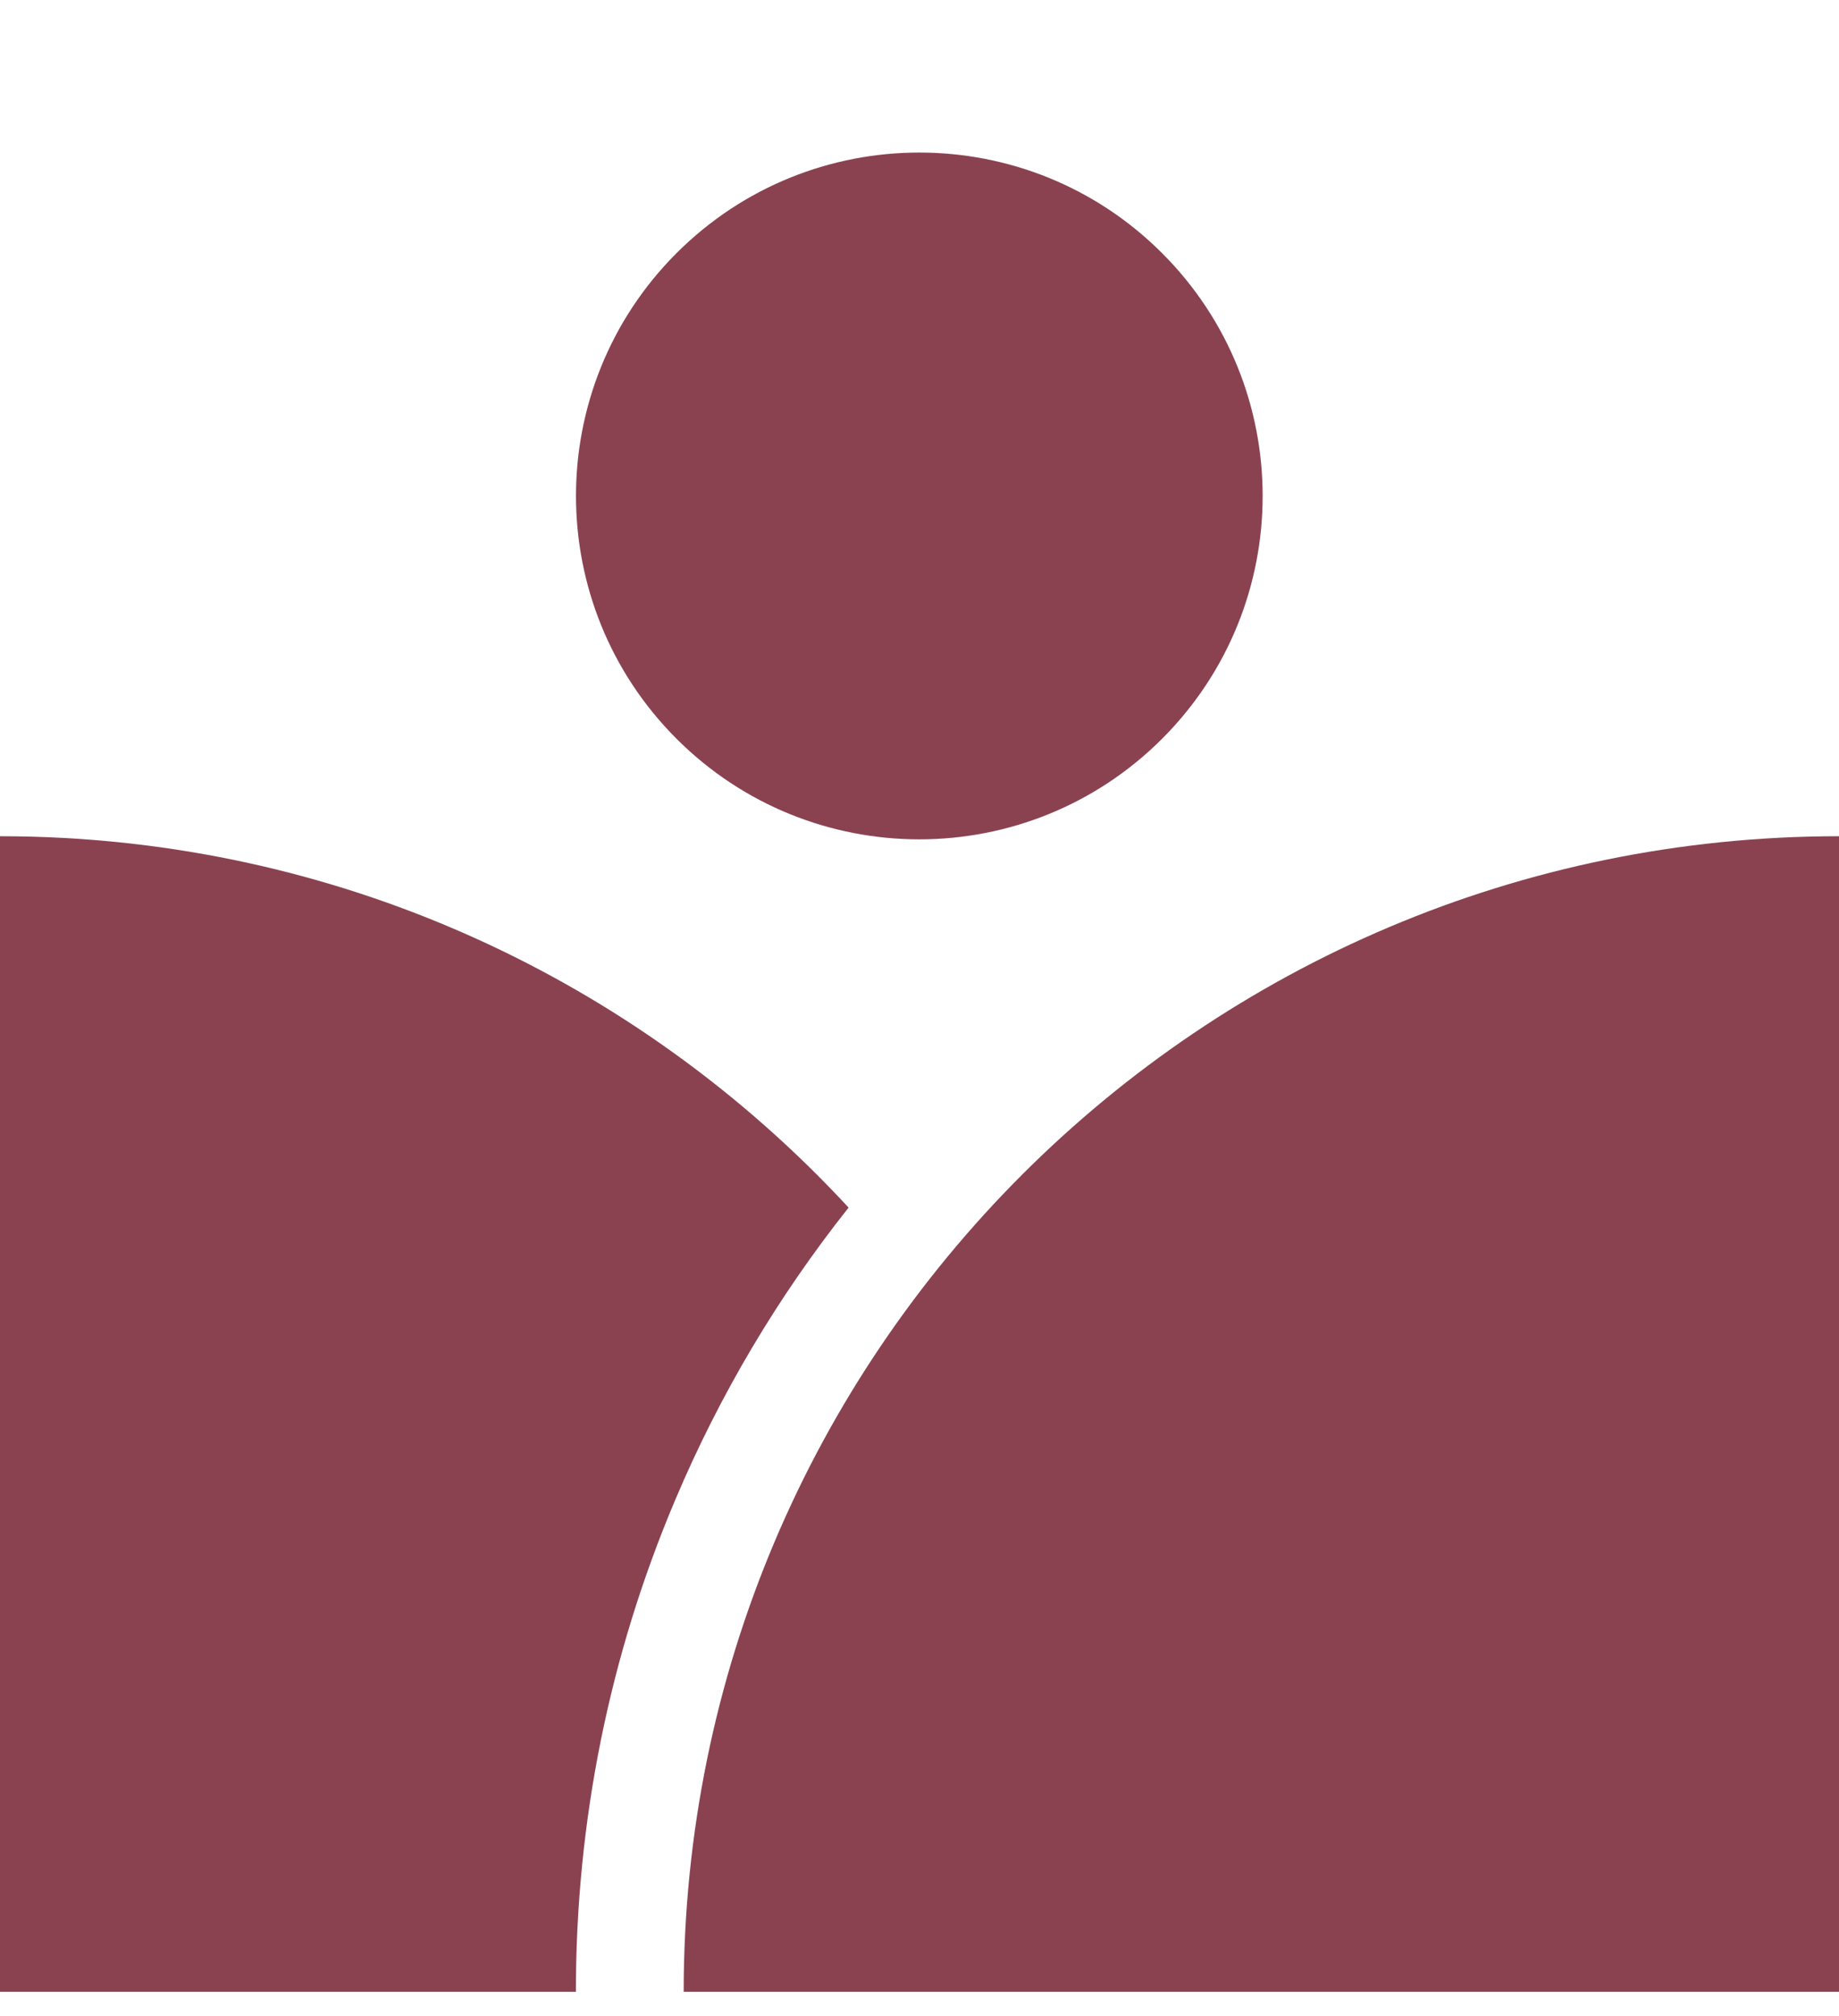
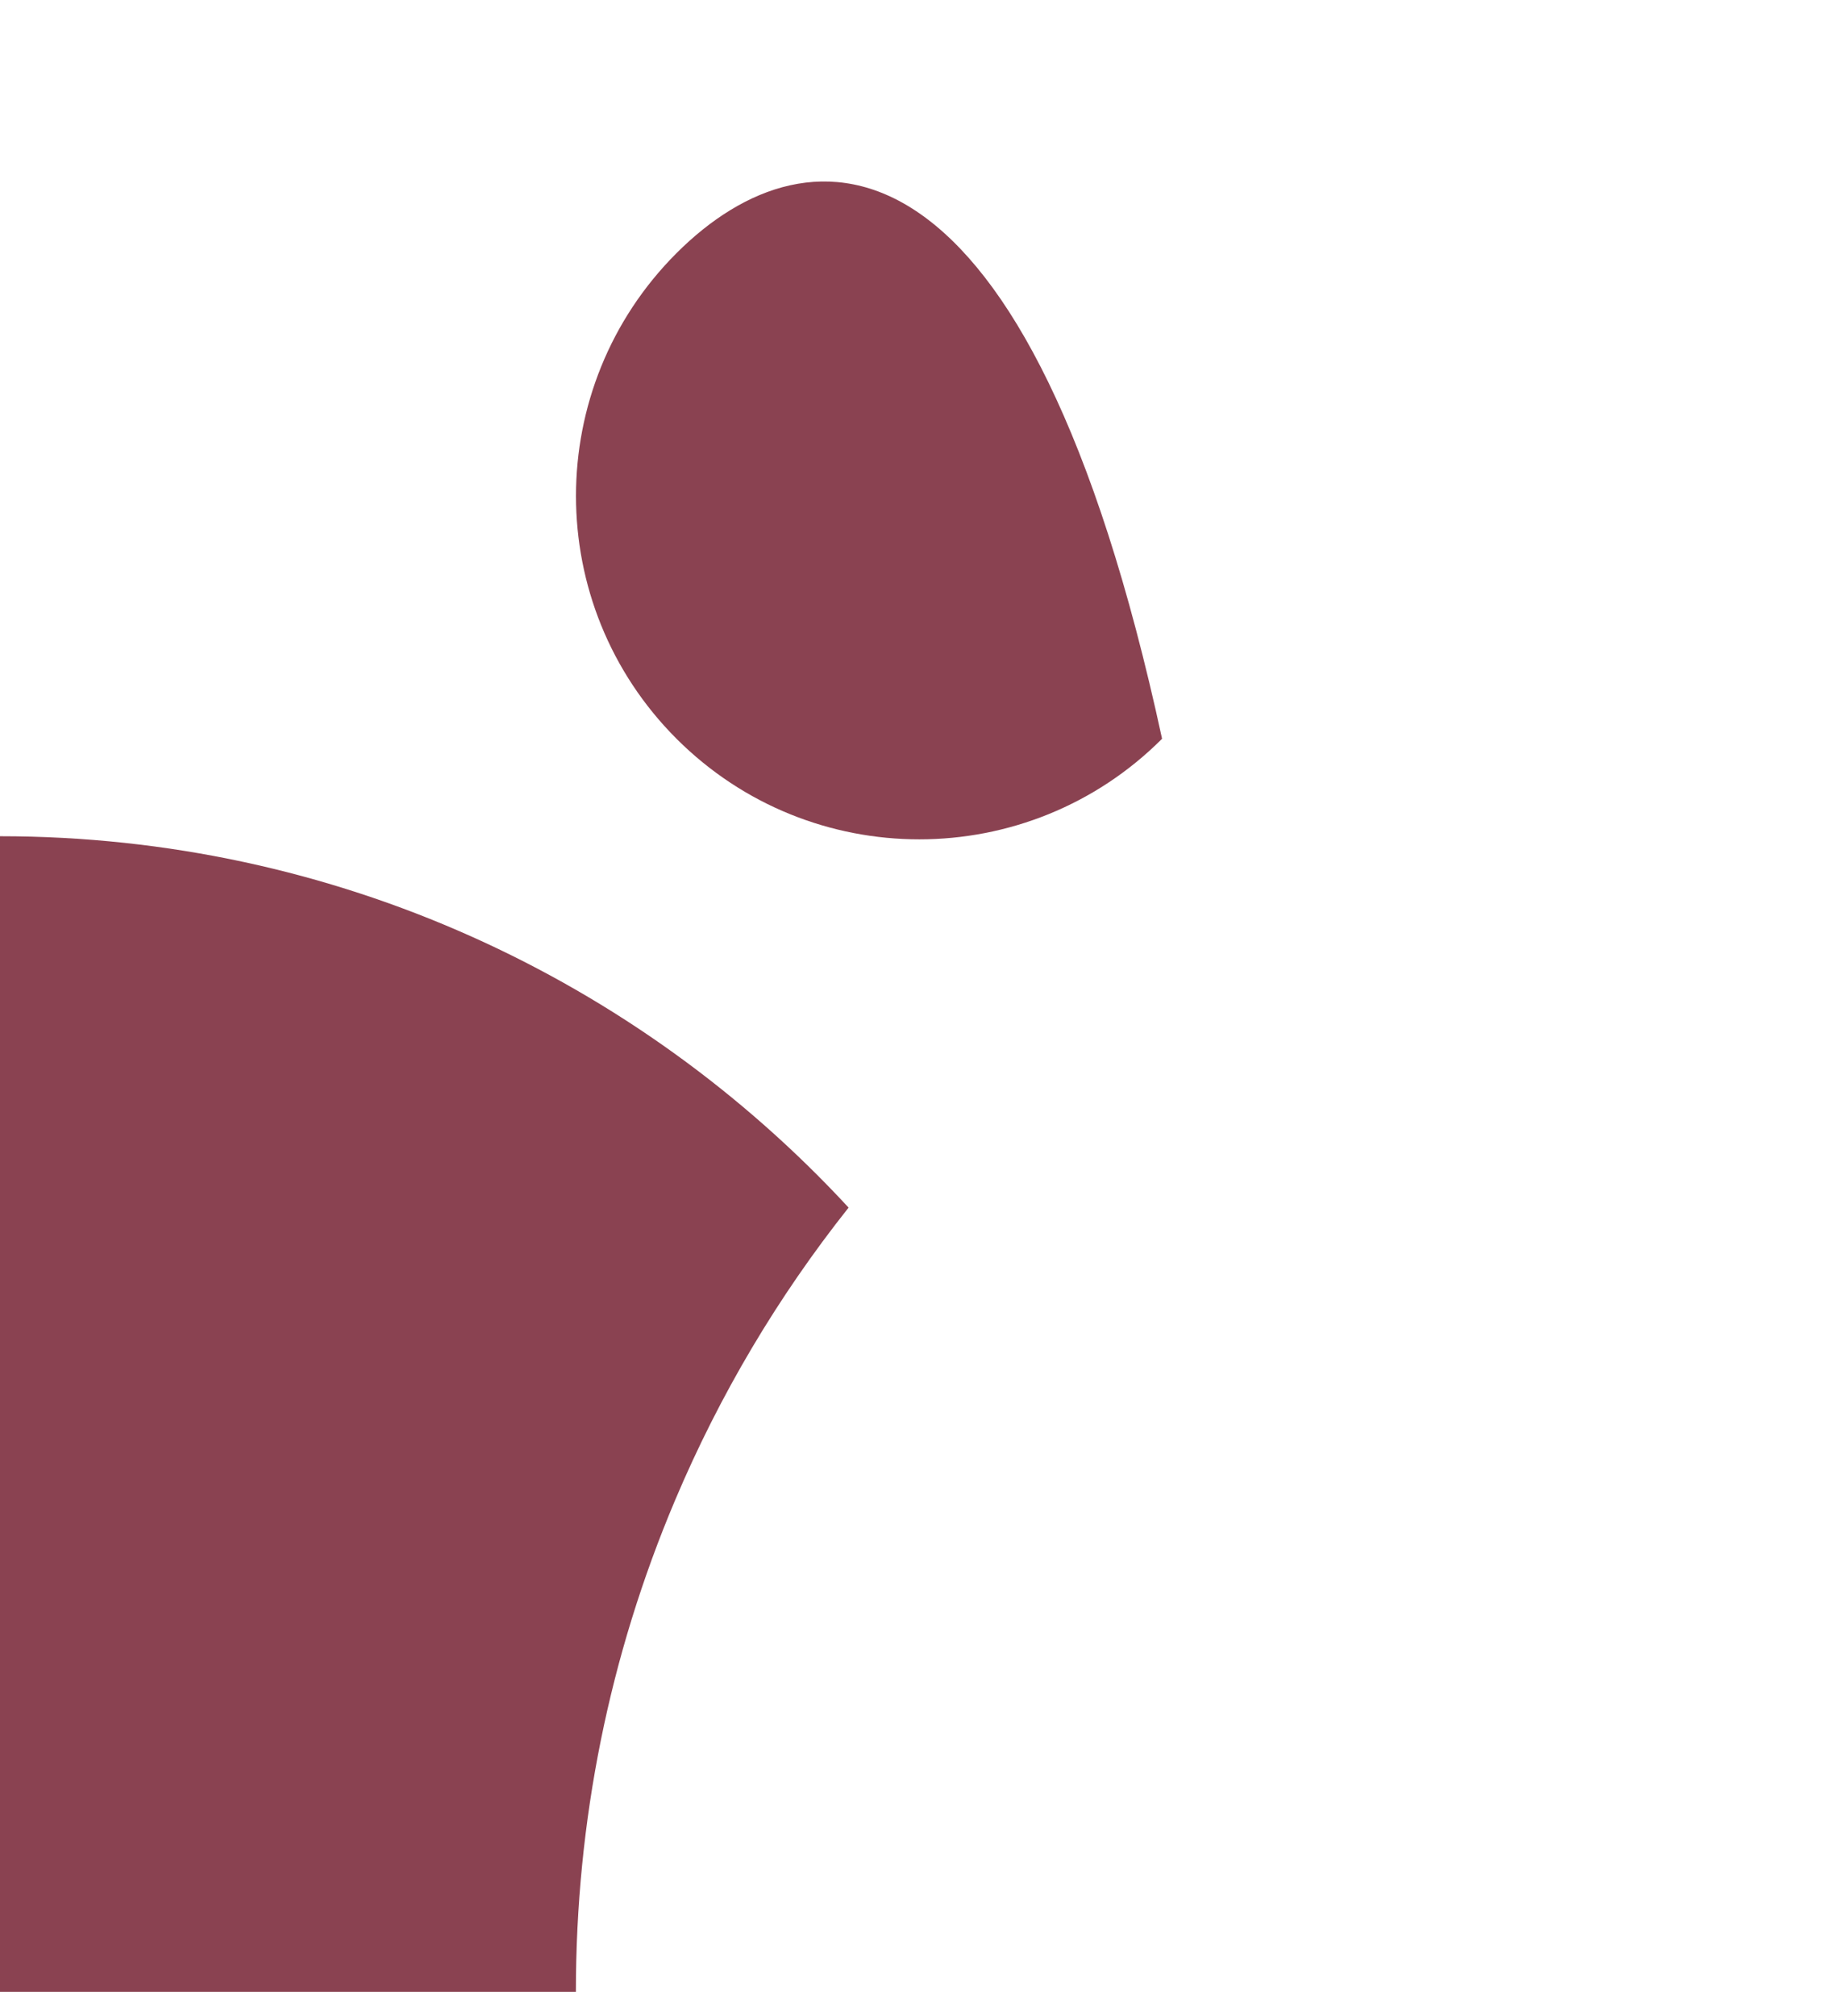
<svg xmlns="http://www.w3.org/2000/svg" width="52" height="57" viewBox="0 0 52 57" fill="none">
-   <path d="M32.859 20.885C36.651 17.094 36.651 10.947 32.859 7.156C29.068 3.365 22.921 3.365 19.13 7.156C15.339 10.947 15.339 17.094 19.13 20.885C22.921 24.676 29.068 24.676 32.859 20.885Z" fill="#8a4251" />
+   <path d="M32.859 20.885C29.068 3.365 22.921 3.365 19.13 7.156C15.339 10.947 15.339 17.094 19.13 20.885C22.921 24.676 29.068 24.676 32.859 20.885Z" fill="#8a4251" />
  <path d="M19.091 42.406C20.352 39.424 21.996 36.657 23.995 34.139C18.026 27.683 9.485 23.64 0 23.64V56.309H16.284C16.284 51.488 17.228 46.811 19.091 42.406Z" fill="#8a4251" />
-   <path d="M52.001 56.309V23.64C33.958 23.64 19.332 38.266 19.332 56.309H52.001Z" fill="#8a4251" />
</svg>